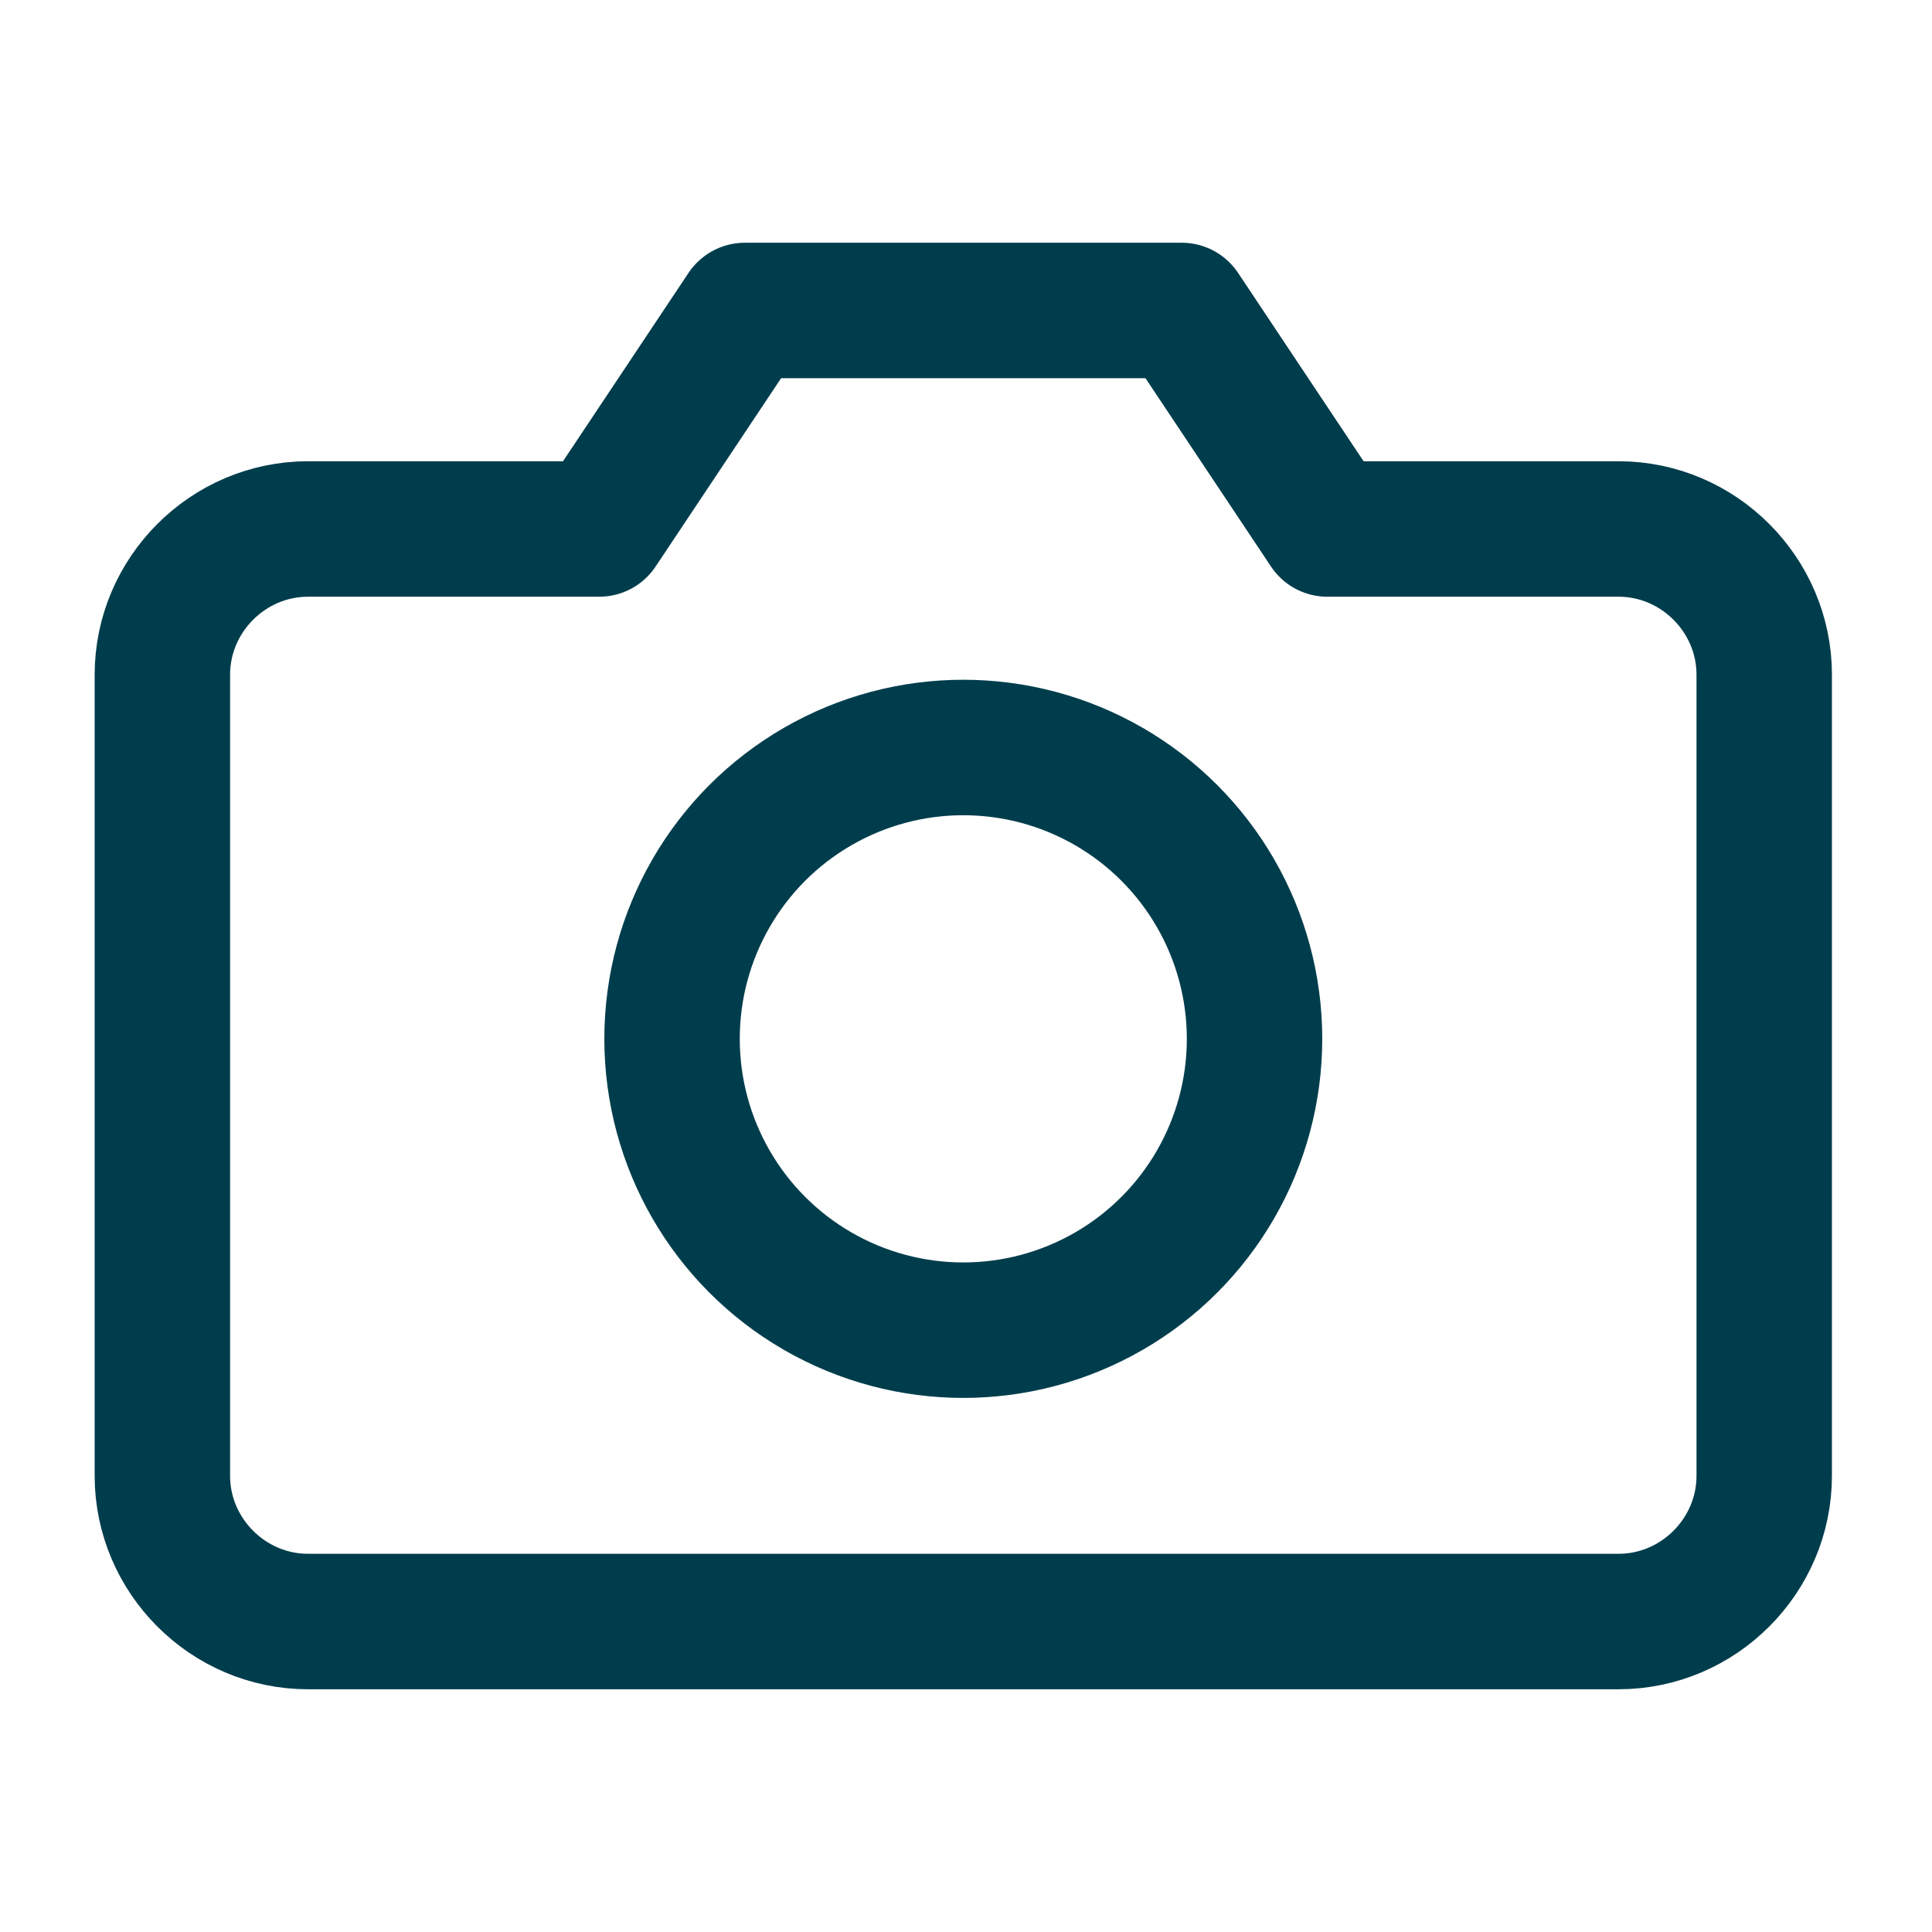
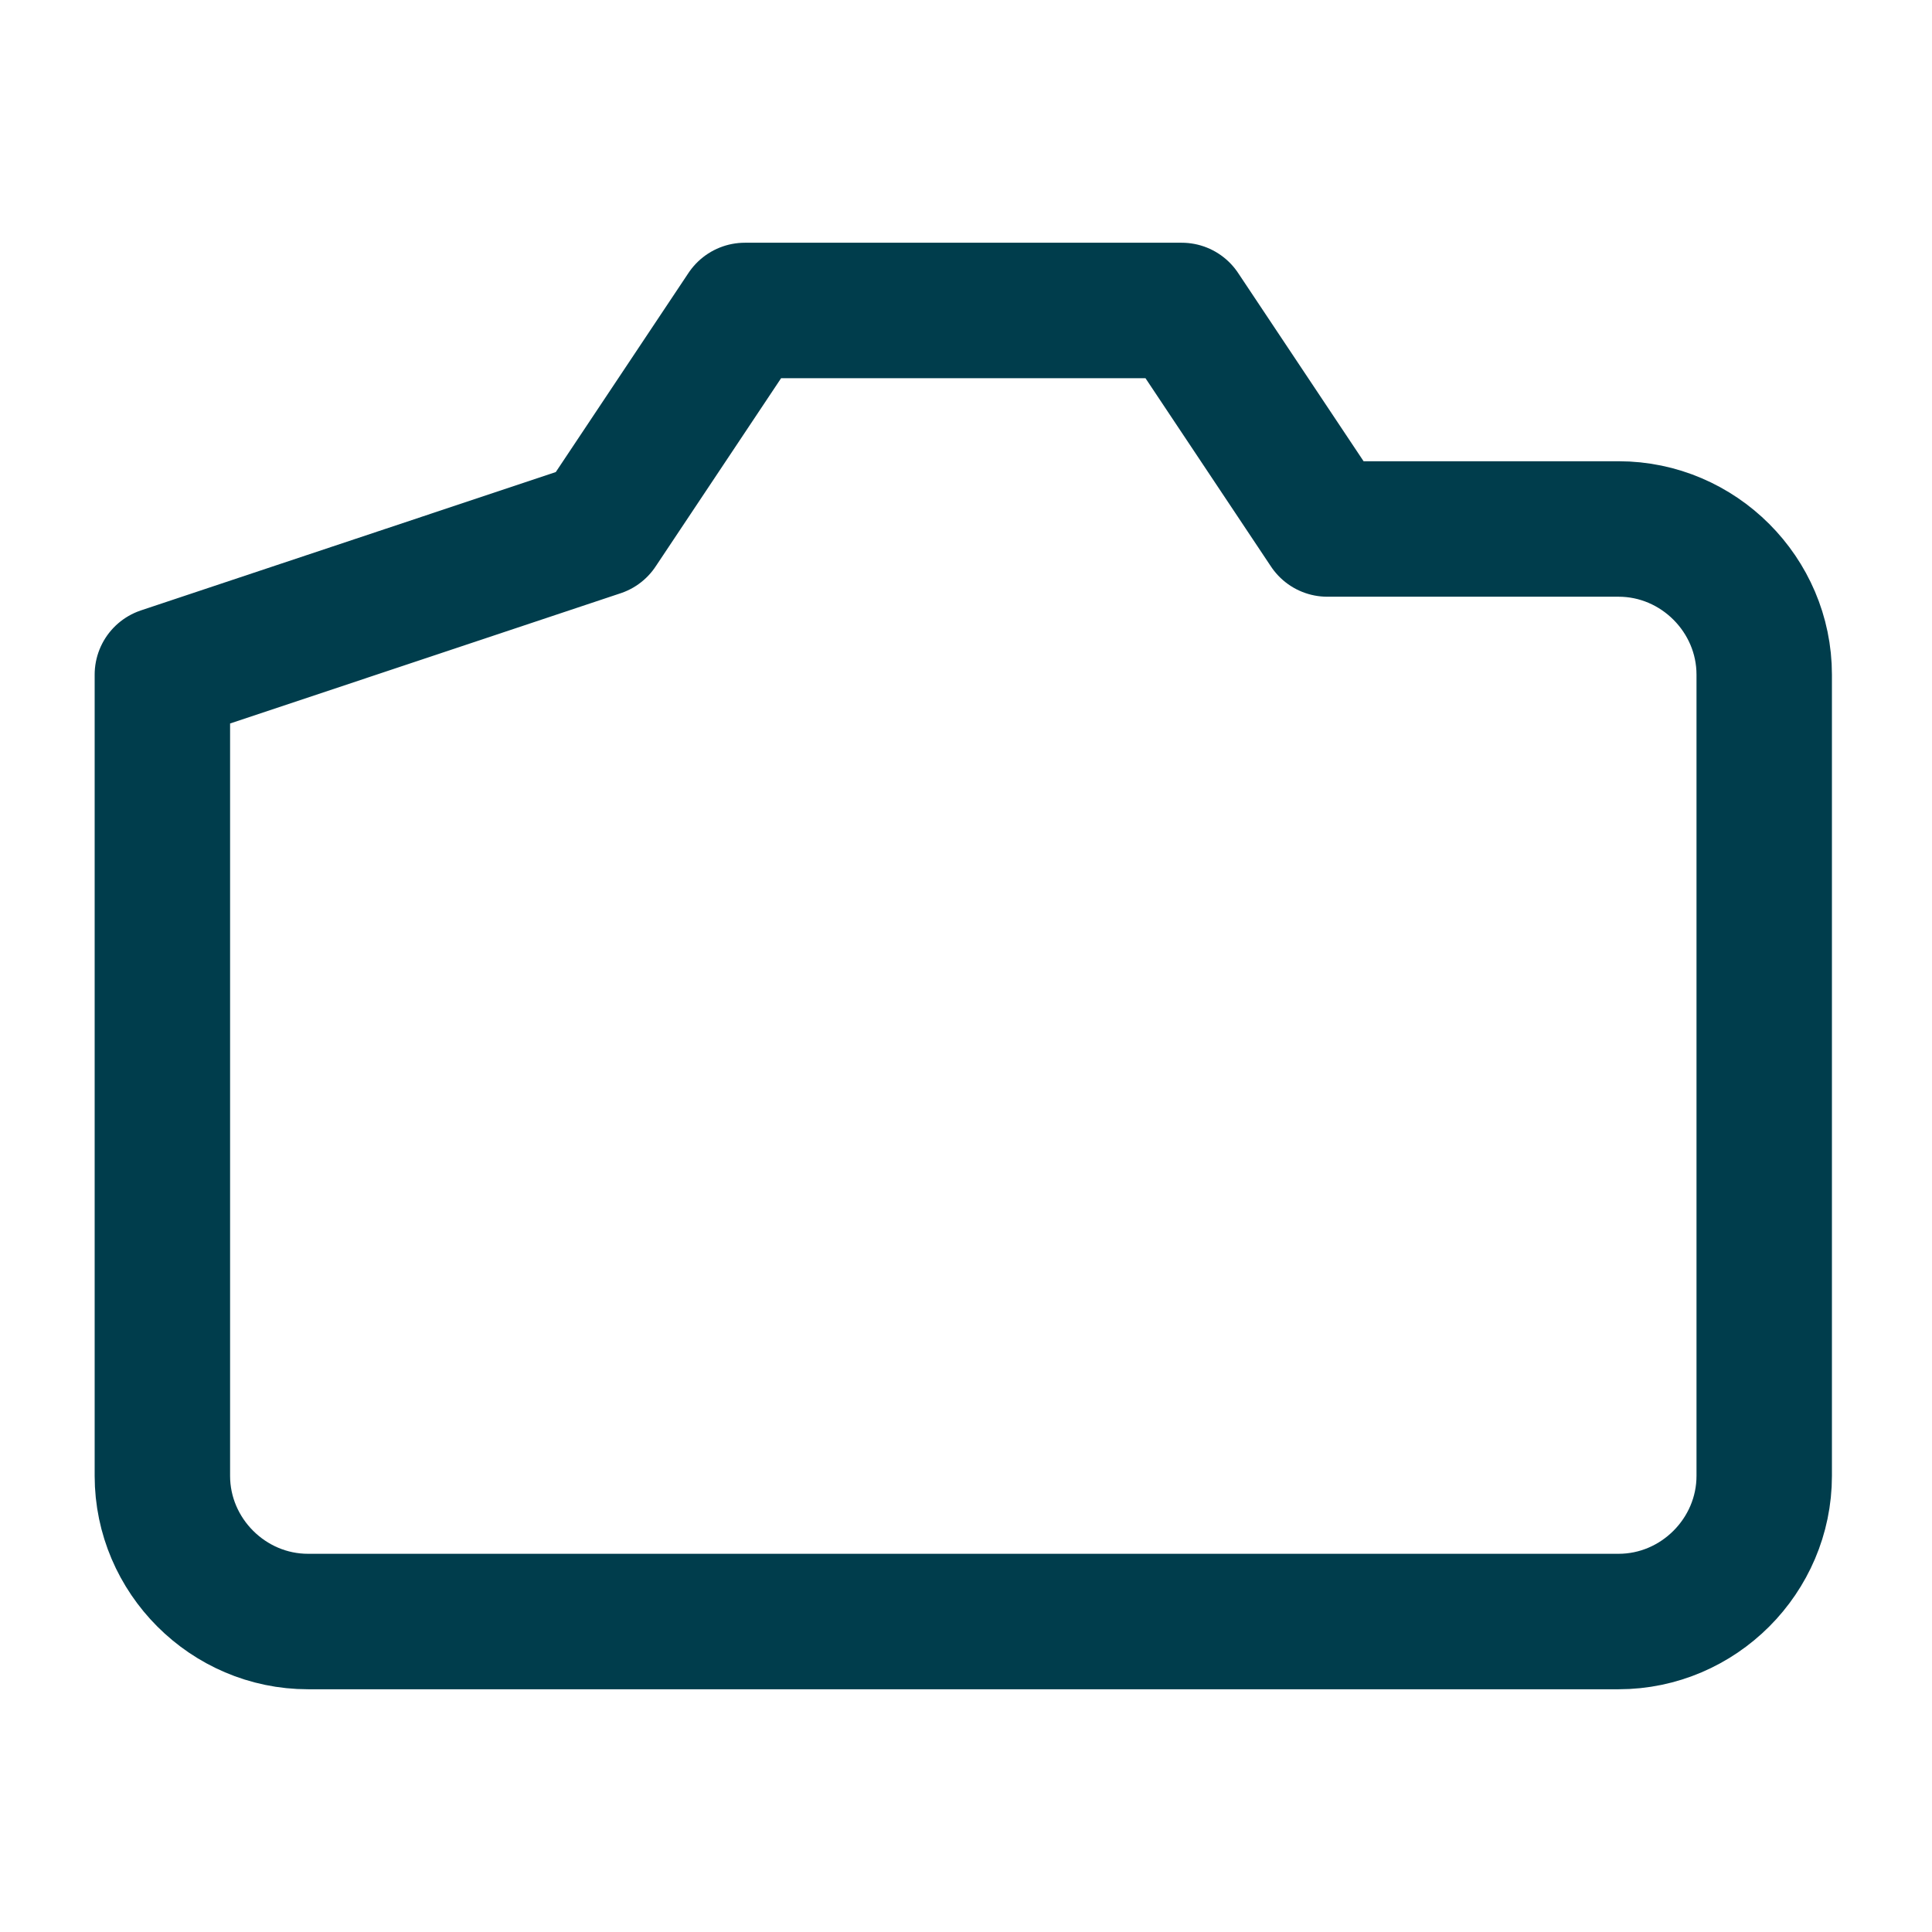
<svg xmlns="http://www.w3.org/2000/svg" width="100%" height="100%" viewBox="0 0 50 50" version="1.1" xml:space="preserve" style="fill-rule:evenodd;clip-rule:evenodd;stroke-linecap:round;stroke-linejoin:round;">
  <g id="camera" transform="matrix(1.078,0,0,1,-144.647,-1437.55)">
    <g transform="matrix(1.748,0,0,1.885,136.331,1439.93)">
-       <path d="M23,19C23,20.097 22.097,21 21,21L3,21C1.903,21 1,20.097 1,19L1,8C1,6.903 1.903,6 3,6L7,6L9,3L15,3L17,6L21,6C22.097,6 23,6.903 23,8L23,19Z" style="fill:none;fill-rule:nonzero;stroke:rgb(0,61,76);stroke-width:1.86px;" />
+       <path d="M23,19C23,20.097 22.097,21 21,21L3,21C1.903,21 1,20.097 1,19L1,8L7,6L9,3L15,3L17,6L21,6C22.097,6 23,6.903 23,8L23,19Z" style="fill:none;fill-rule:nonzero;stroke:rgb(0,61,76);stroke-width:1.86px;" />
    </g>
    <g transform="matrix(1.748,0,0,1.885,136.331,1439.93)">
-       <circle cx="12" cy="13" r="4" style="fill:none;stroke:rgb(0,61,76);stroke-width:1.86px;" />
-     </g>
+       </g>
  </g>
</svg>